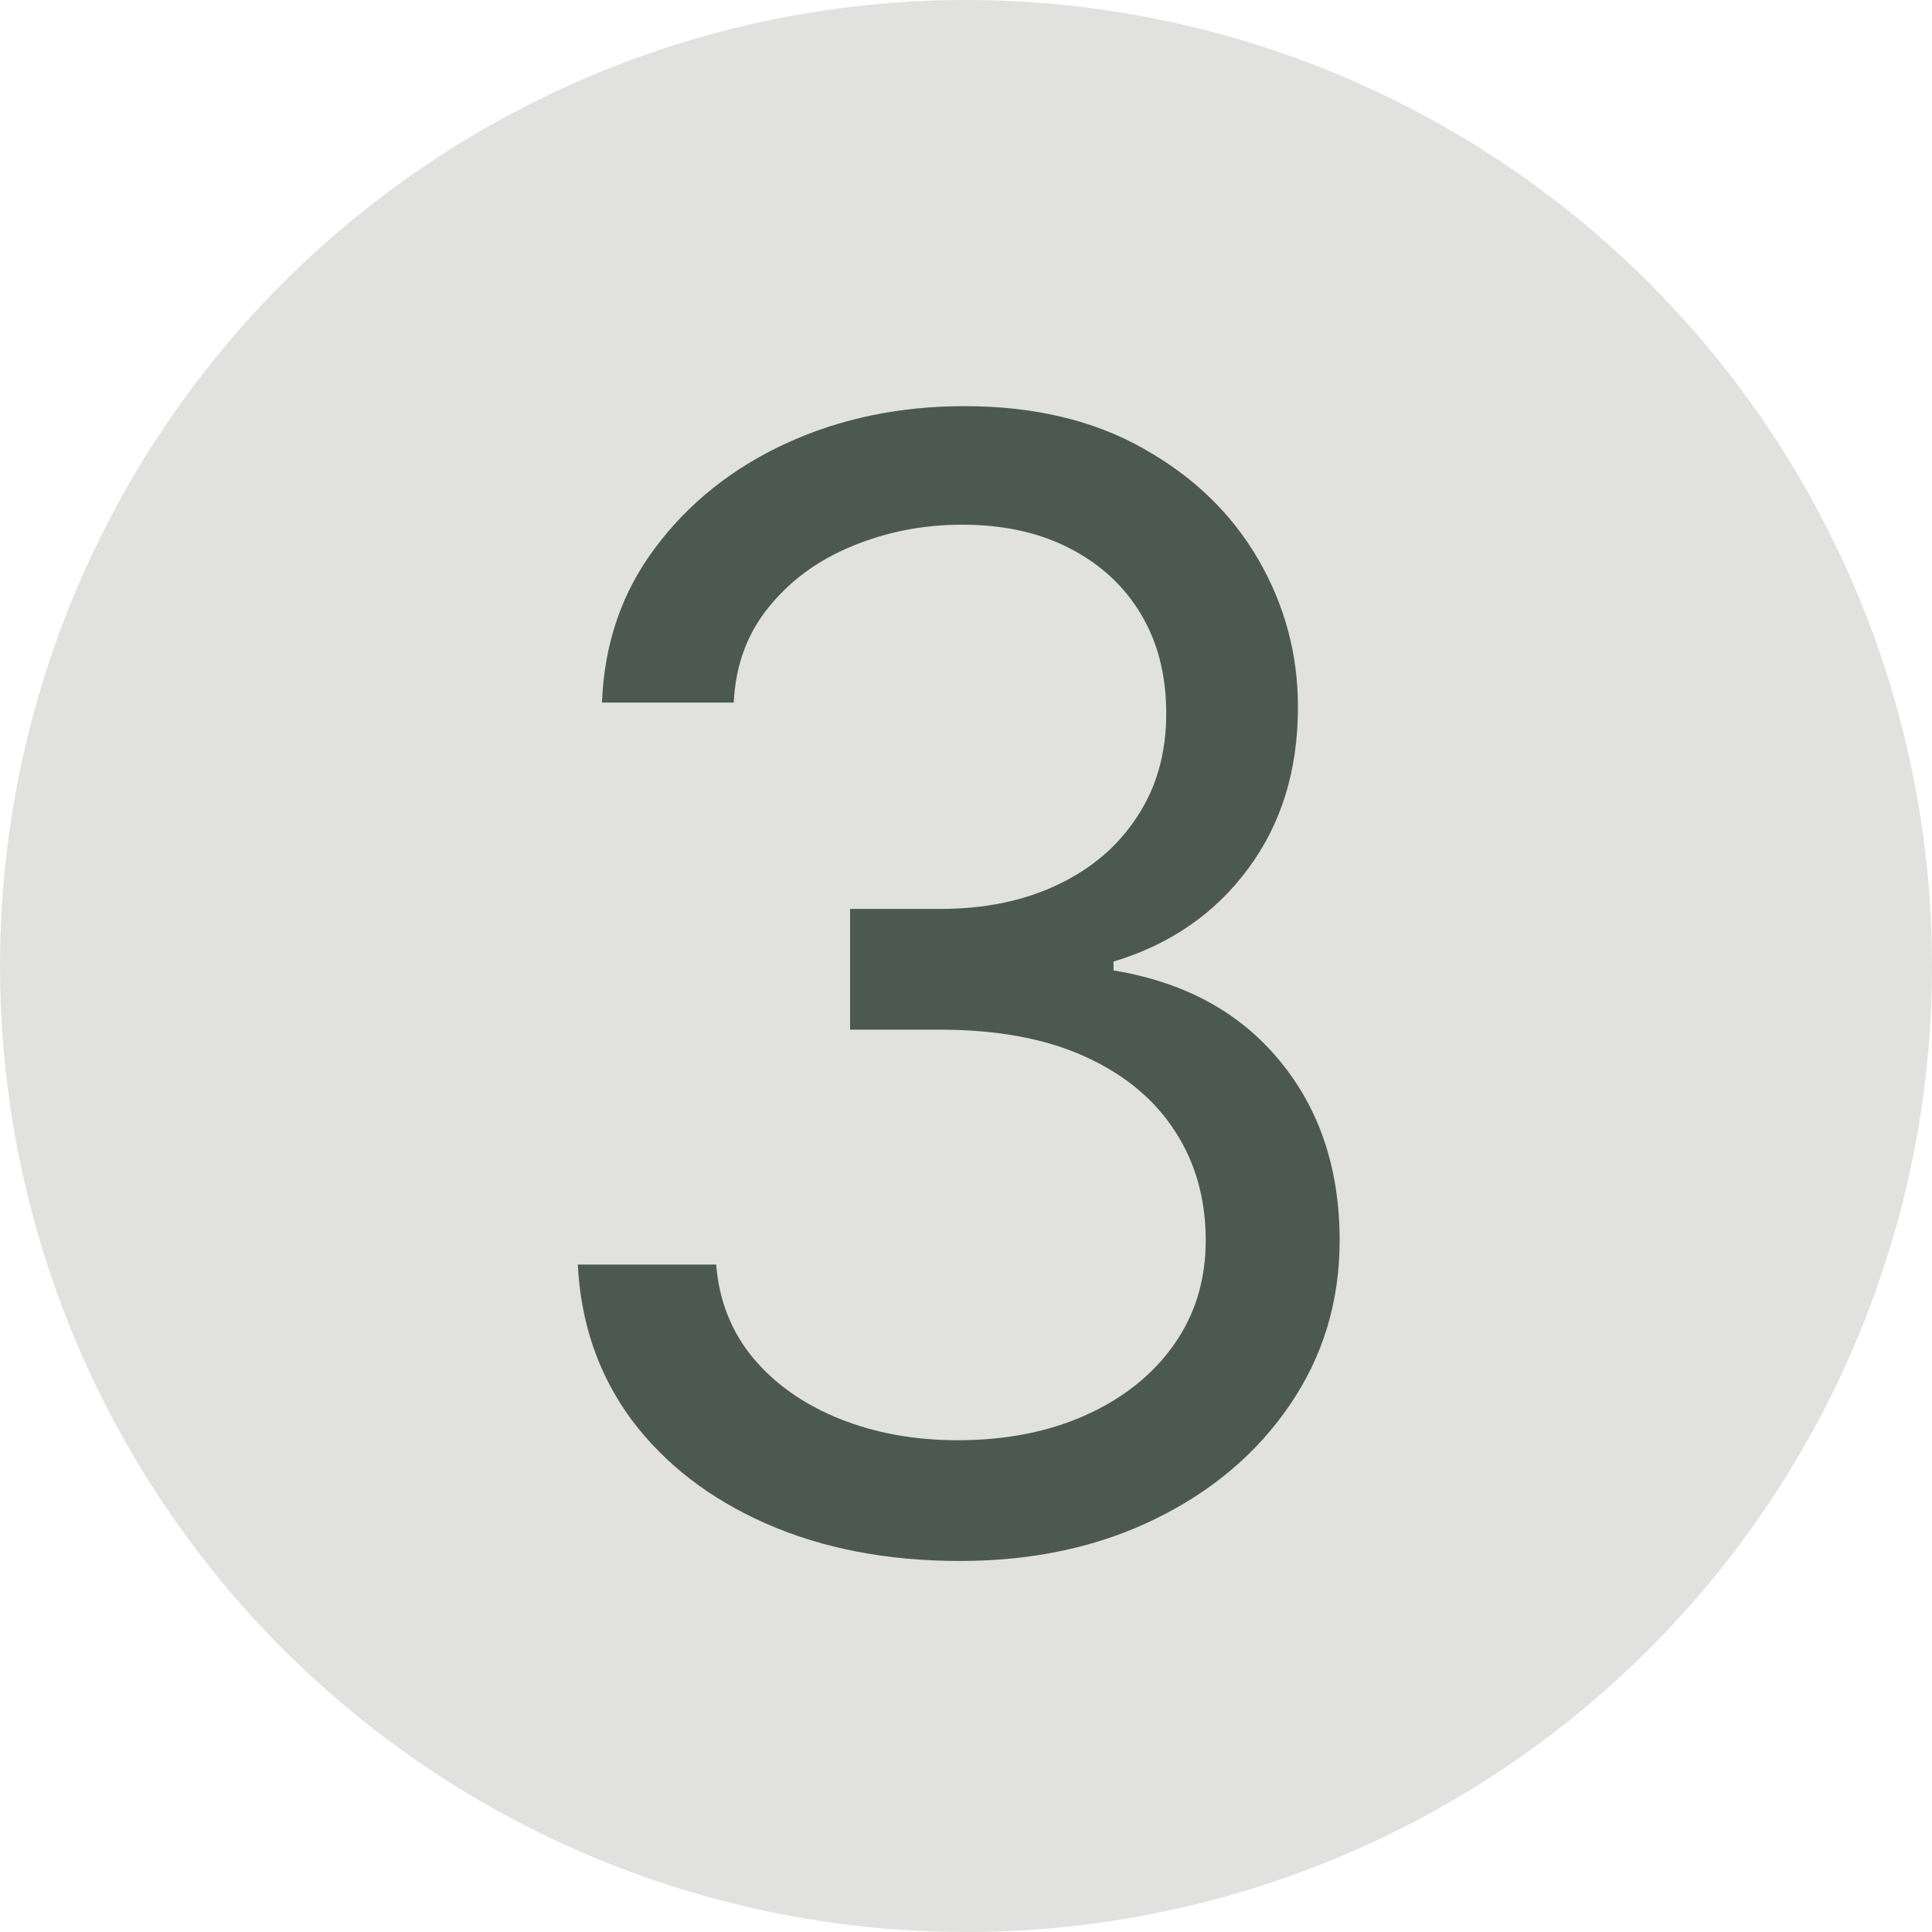
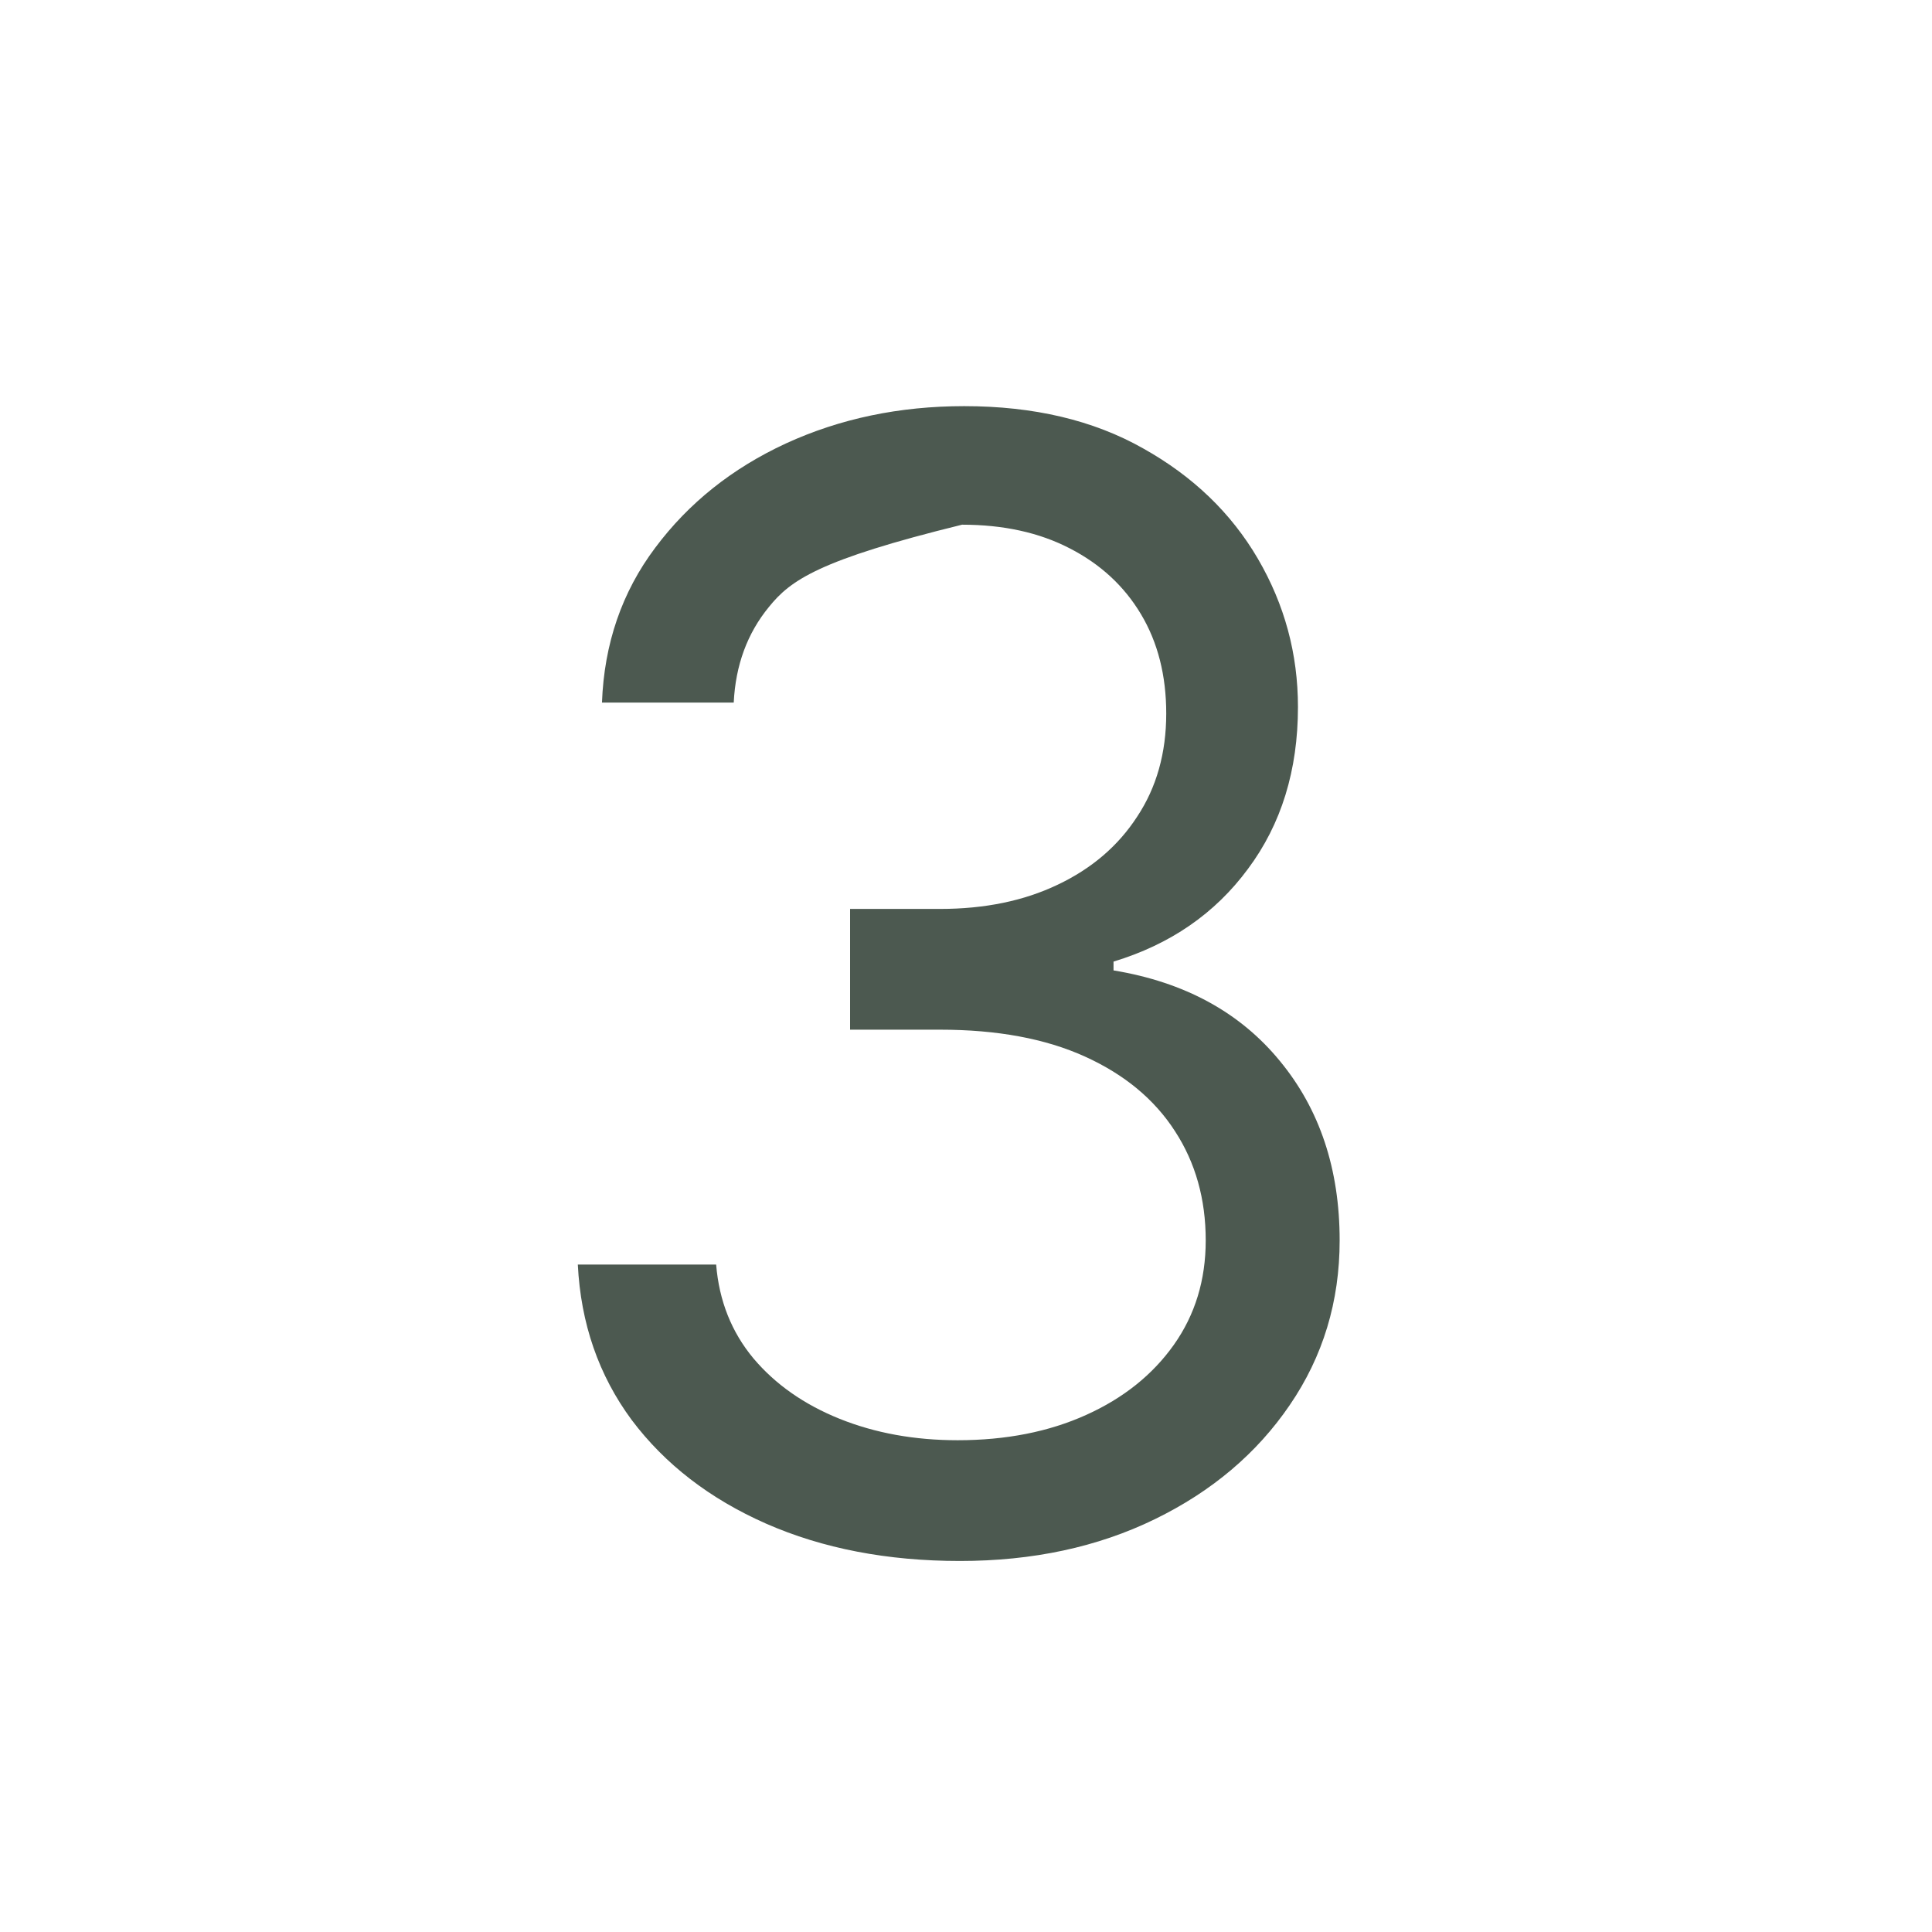
<svg xmlns="http://www.w3.org/2000/svg" width="50" height="50" viewBox="0 0 50 50" fill="none">
-   <circle cx="25" cy="25" r="25" fill="#E1E2E0" />
-   <path d="M24.841 40.398C22.966 40.398 21.294 40.076 19.827 39.432C18.368 38.788 17.208 37.893 16.347 36.747C15.494 35.592 15.03 34.252 14.954 32.727H18.534C18.61 33.665 18.932 34.474 19.5 35.156C20.068 35.829 20.812 36.349 21.73 36.719C22.649 37.088 23.667 37.273 24.784 37.273C26.034 37.273 27.142 37.055 28.108 36.619C29.074 36.184 29.831 35.578 30.381 34.801C30.93 34.025 31.204 33.125 31.204 32.102C31.204 31.032 30.939 30.09 30.409 29.276C29.879 28.452 29.102 27.808 28.079 27.344C27.057 26.88 25.807 26.648 24.329 26.648H22V23.523H24.329C25.485 23.523 26.498 23.314 27.369 22.898C28.25 22.481 28.937 21.894 29.429 21.136C29.931 20.379 30.182 19.489 30.182 18.466C30.182 17.481 29.964 16.624 29.528 15.895C29.093 15.166 28.477 14.598 27.682 14.19C26.896 13.783 25.968 13.579 24.898 13.579C23.894 13.579 22.947 13.764 22.057 14.133C21.176 14.493 20.456 15.019 19.898 15.71C19.339 16.392 19.036 17.216 18.989 18.182H15.579C15.636 16.657 16.096 15.322 16.957 14.176C17.819 13.021 18.946 12.121 20.338 11.477C21.74 10.833 23.278 10.511 24.954 10.511C26.754 10.511 28.297 10.876 29.585 11.605C30.873 12.325 31.863 13.277 32.554 14.46C33.245 15.644 33.591 16.922 33.591 18.296C33.591 19.934 33.16 21.331 32.298 22.486C31.446 23.641 30.286 24.441 28.818 24.886V25.114C30.655 25.417 32.09 26.198 33.122 27.457C34.154 28.707 34.67 30.256 34.67 32.102C34.67 33.684 34.24 35.104 33.378 36.364C32.526 37.614 31.361 38.599 29.884 39.318C28.406 40.038 26.725 40.398 24.841 40.398Z" fill="#4C5950" />
+   <path d="M24.841 40.398C22.966 40.398 21.294 40.076 19.827 39.432C18.368 38.788 17.208 37.893 16.347 36.747C15.494 35.592 15.03 34.252 14.954 32.727H18.534C18.61 33.665 18.932 34.474 19.5 35.156C20.068 35.829 20.812 36.349 21.73 36.719C22.649 37.088 23.667 37.273 24.784 37.273C26.034 37.273 27.142 37.055 28.108 36.619C29.074 36.184 29.831 35.578 30.381 34.801C30.93 34.025 31.204 33.125 31.204 32.102C31.204 31.032 30.939 30.09 30.409 29.276C29.879 28.452 29.102 27.808 28.079 27.344C27.057 26.88 25.807 26.648 24.329 26.648H22V23.523H24.329C25.485 23.523 26.498 23.314 27.369 22.898C28.25 22.481 28.937 21.894 29.429 21.136C29.931 20.379 30.182 19.489 30.182 18.466C30.182 17.481 29.964 16.624 29.528 15.895C29.093 15.166 28.477 14.598 27.682 14.19C26.896 13.783 25.968 13.579 24.898 13.579C21.176 14.493 20.456 15.019 19.898 15.71C19.339 16.392 19.036 17.216 18.989 18.182H15.579C15.636 16.657 16.096 15.322 16.957 14.176C17.819 13.021 18.946 12.121 20.338 11.477C21.74 10.833 23.278 10.511 24.954 10.511C26.754 10.511 28.297 10.876 29.585 11.605C30.873 12.325 31.863 13.277 32.554 14.46C33.245 15.644 33.591 16.922 33.591 18.296C33.591 19.934 33.16 21.331 32.298 22.486C31.446 23.641 30.286 24.441 28.818 24.886V25.114C30.655 25.417 32.09 26.198 33.122 27.457C34.154 28.707 34.67 30.256 34.67 32.102C34.67 33.684 34.24 35.104 33.378 36.364C32.526 37.614 31.361 38.599 29.884 39.318C28.406 40.038 26.725 40.398 24.841 40.398Z" fill="#4C5950" />
</svg>